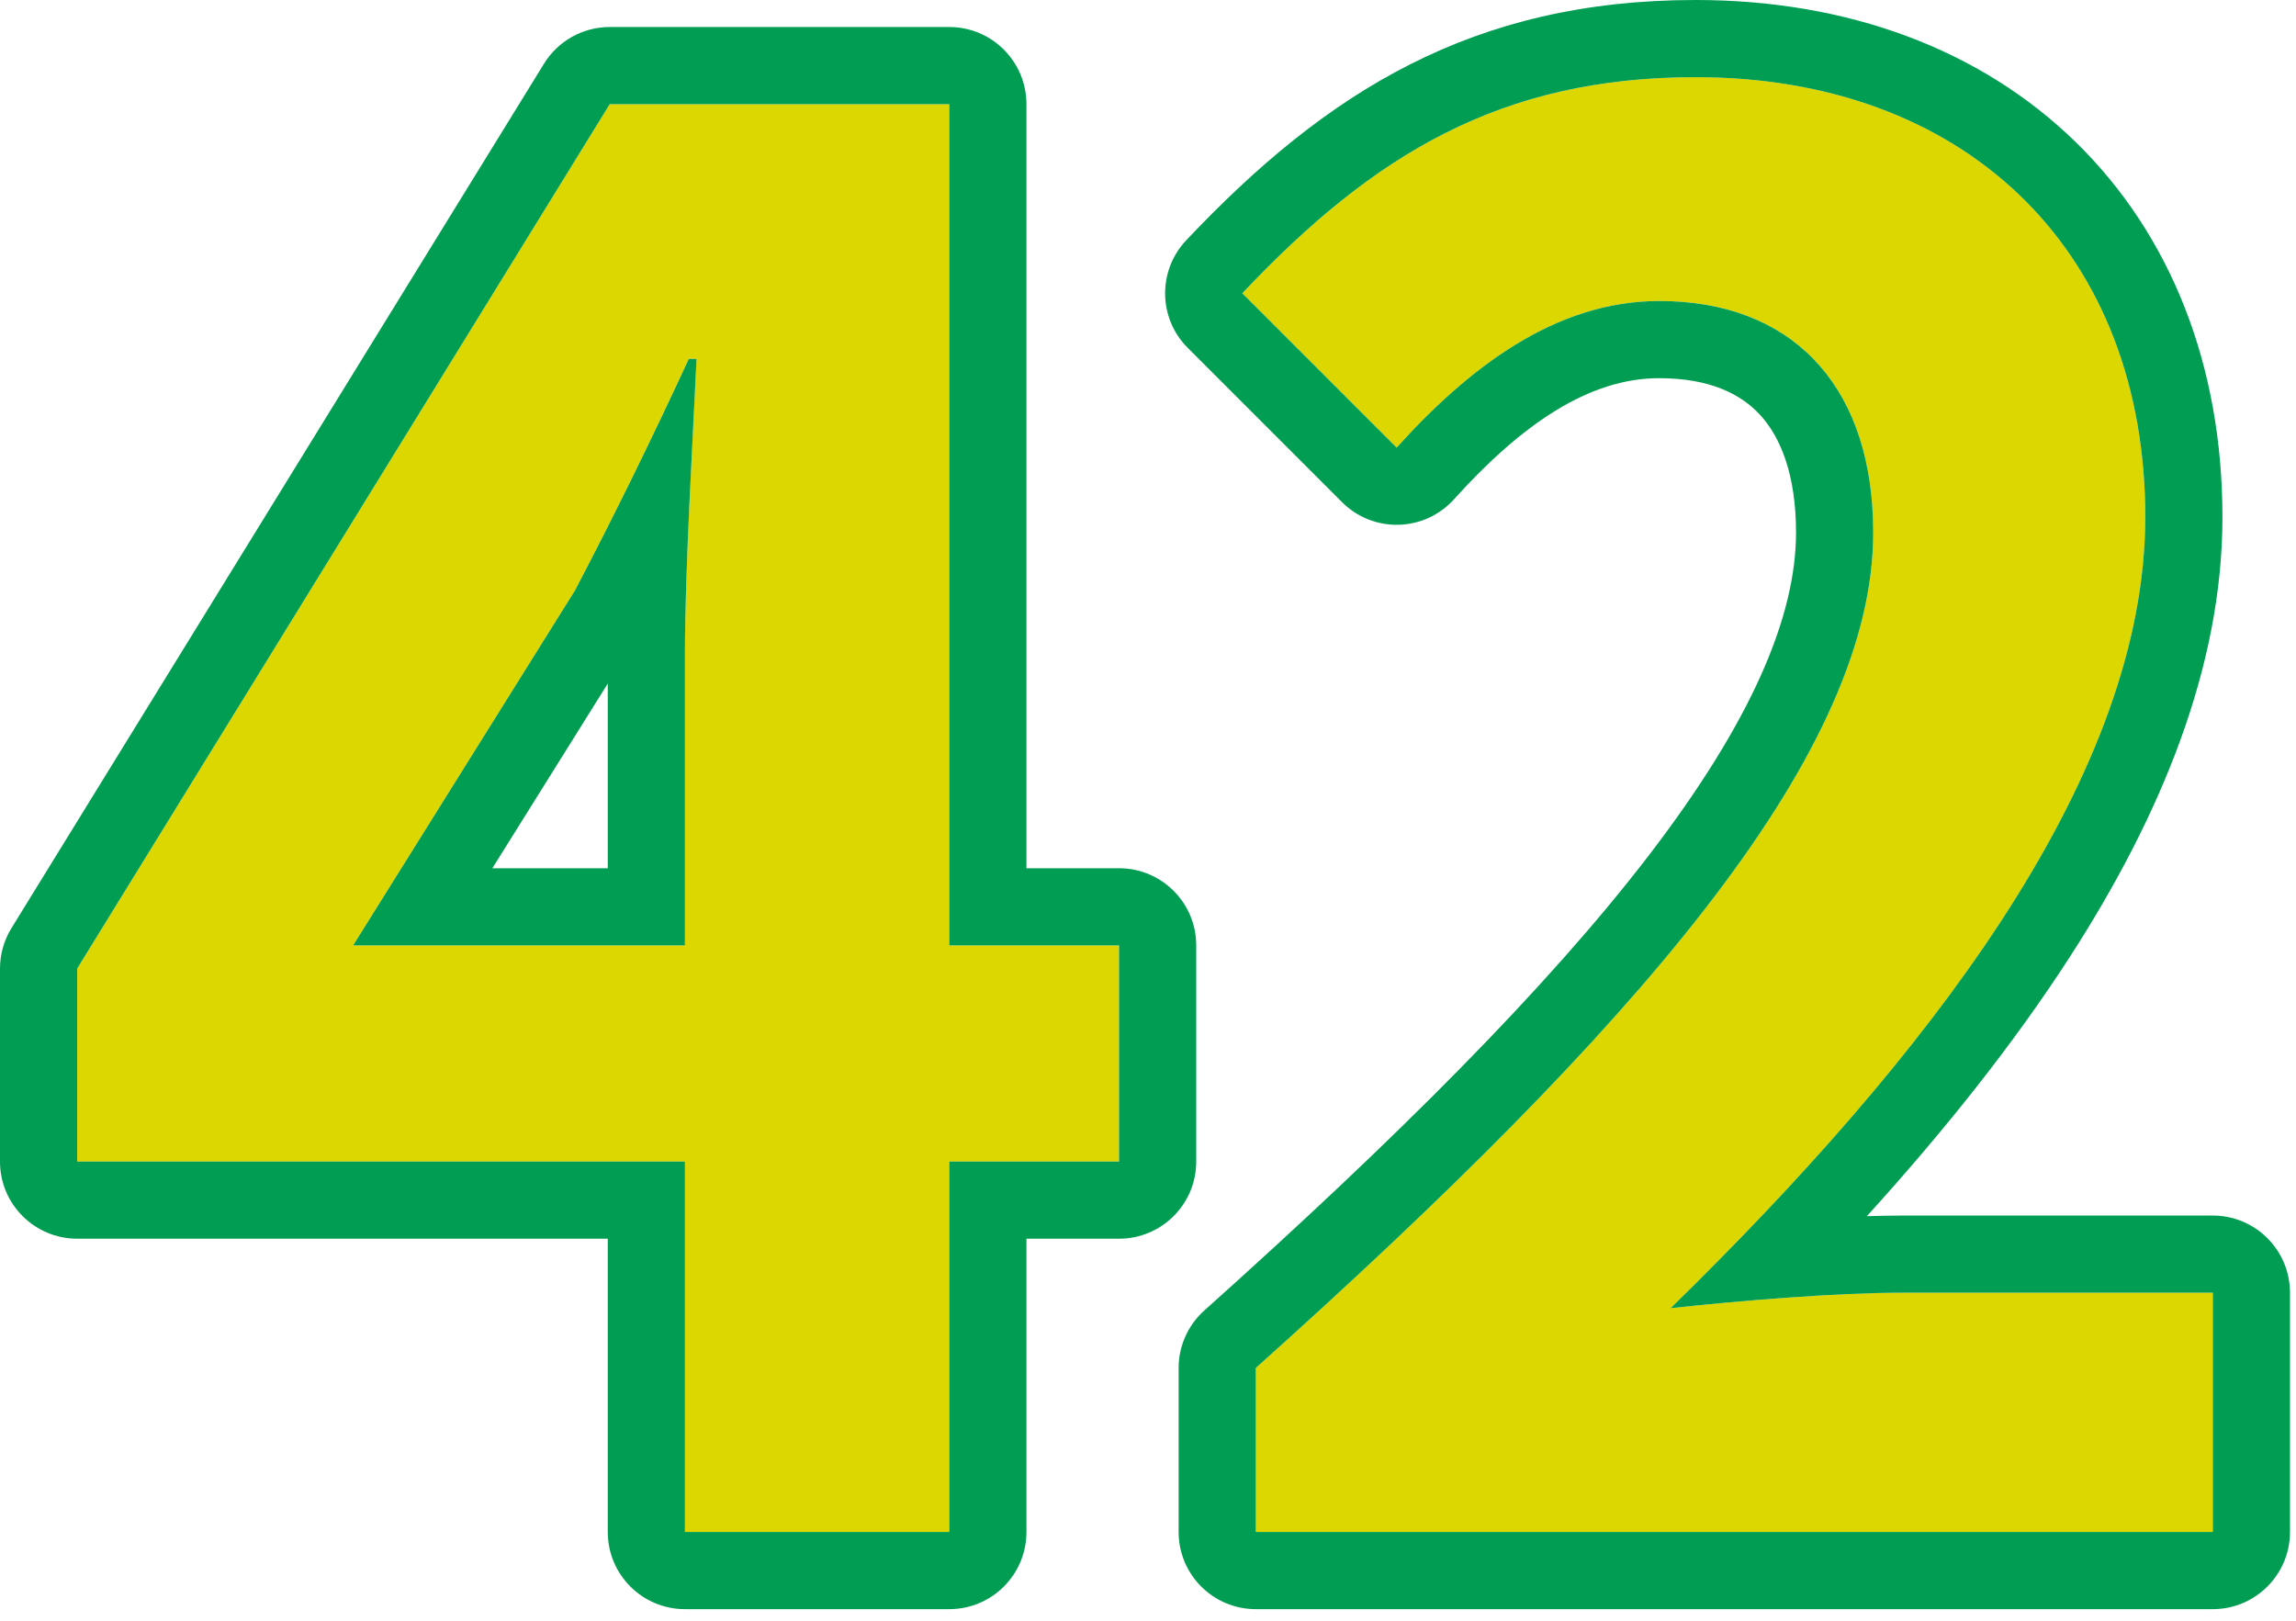
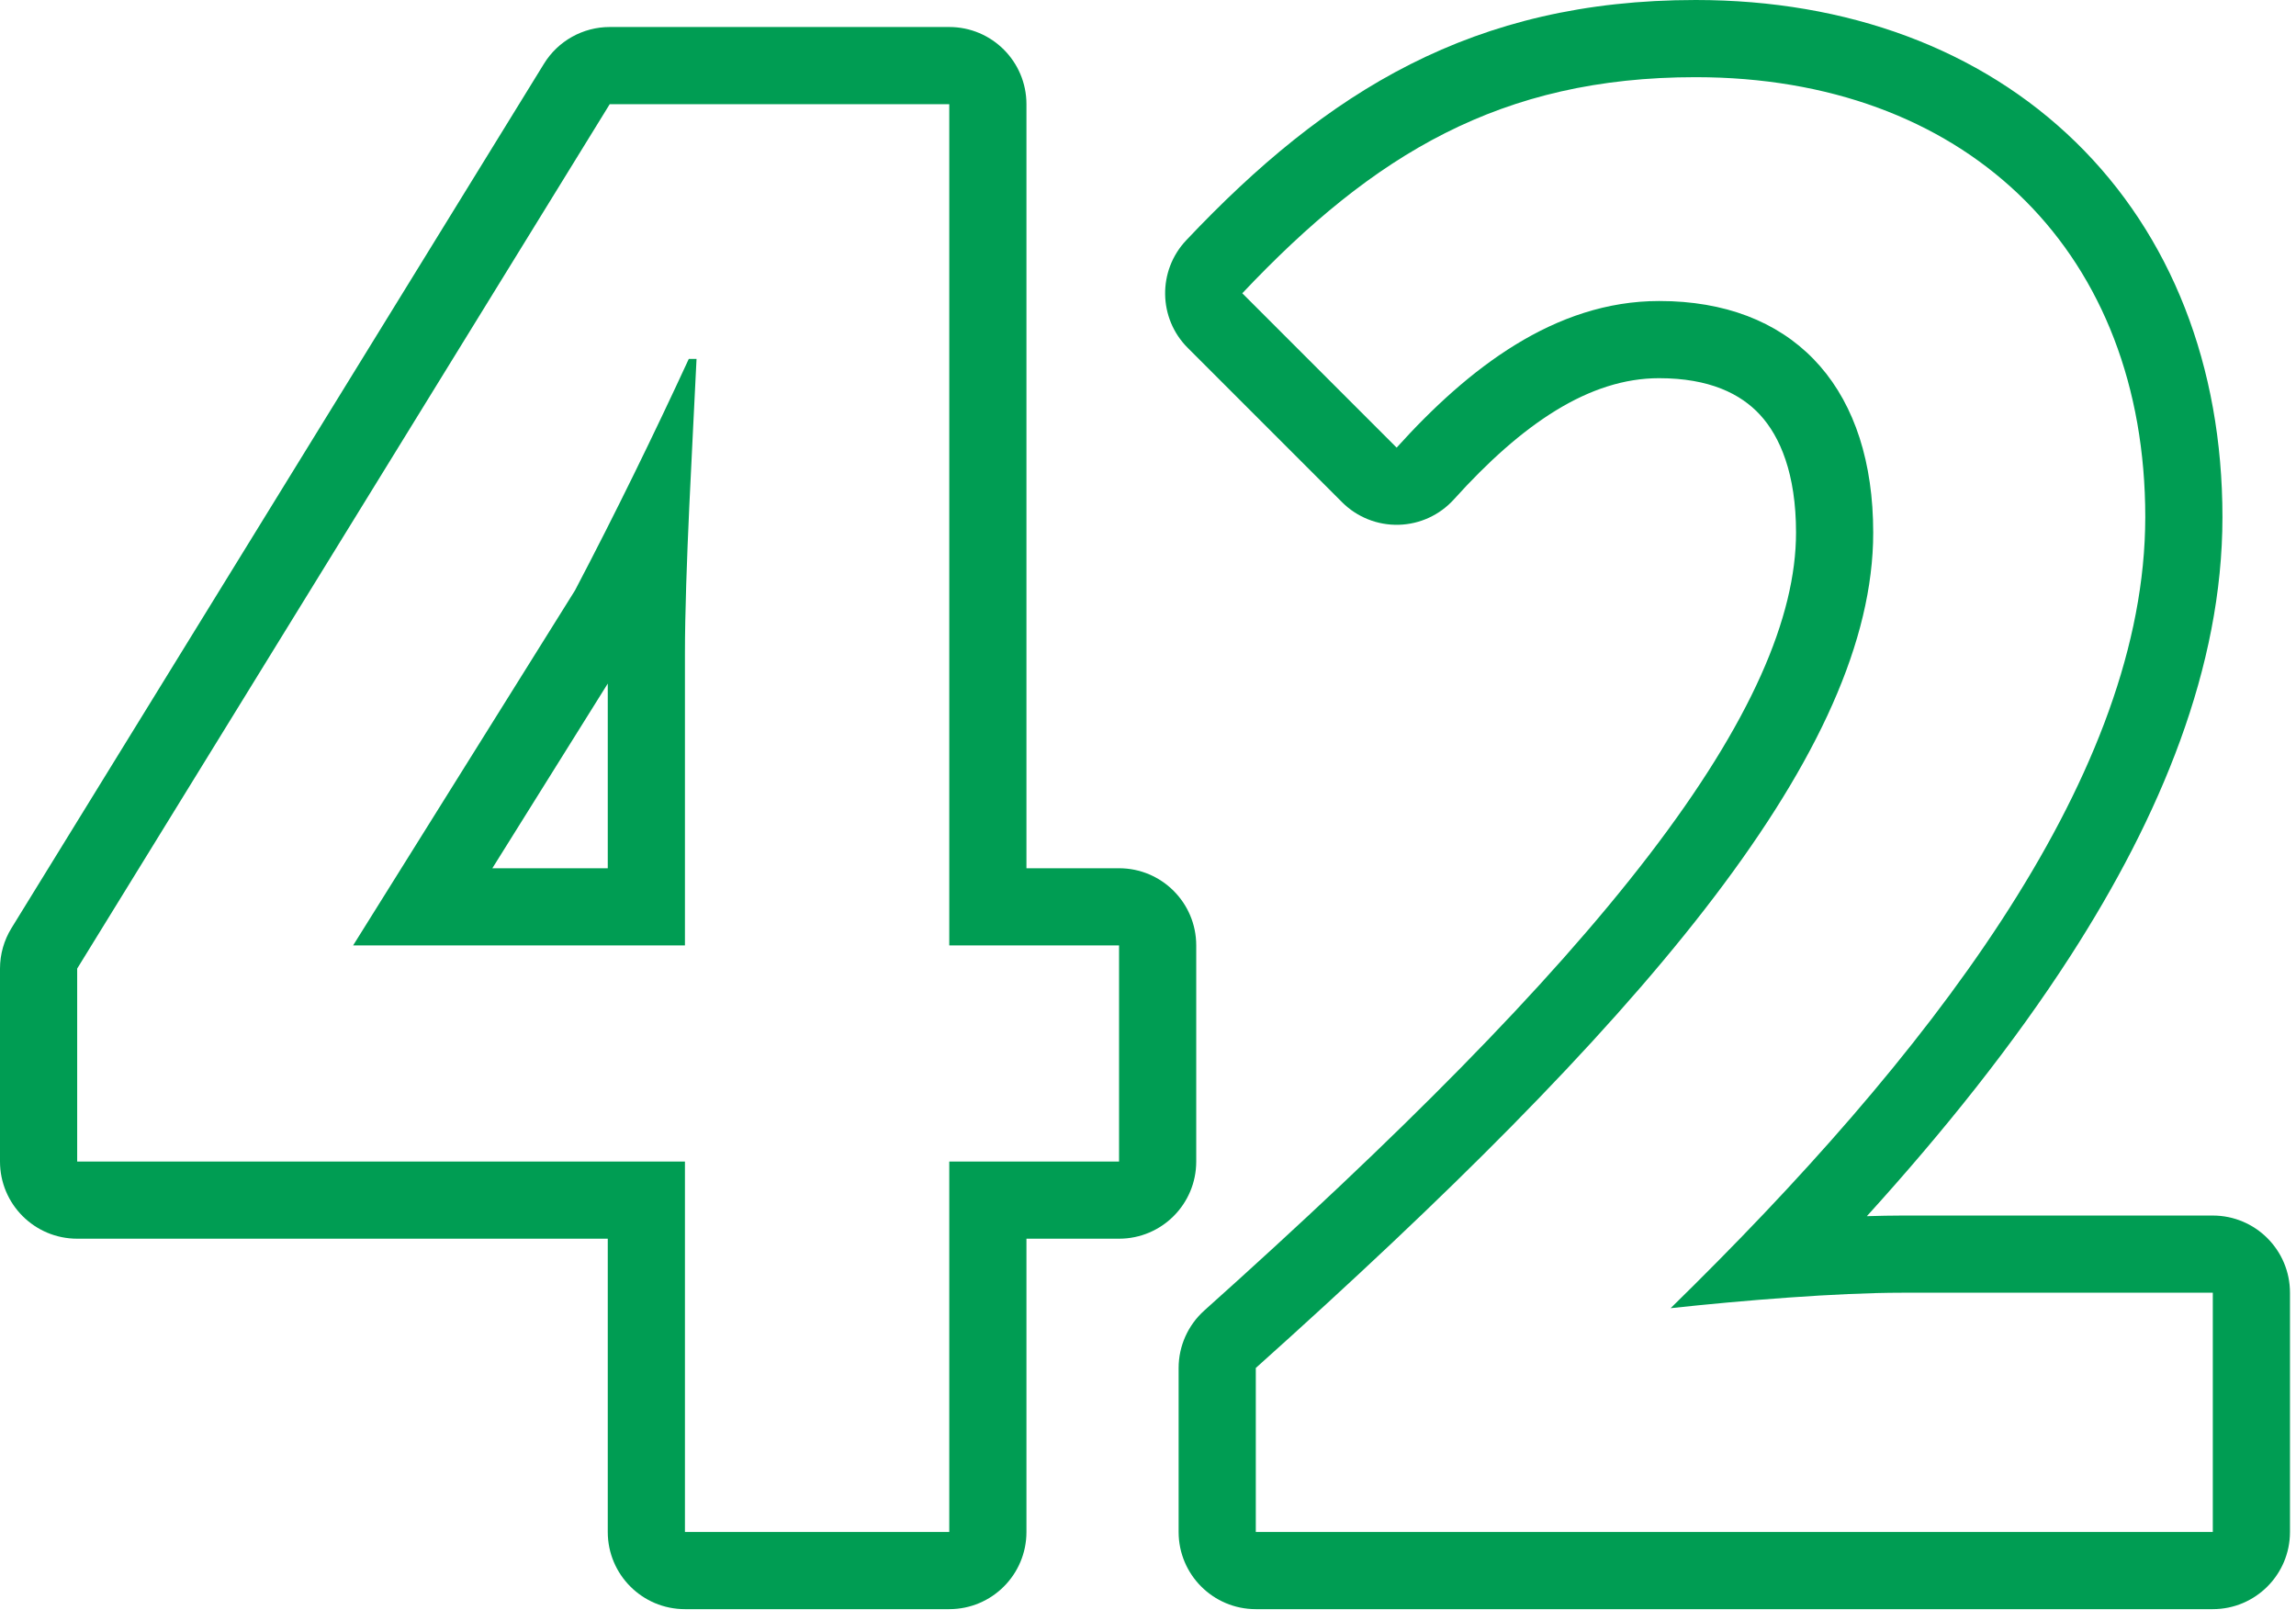
<svg xmlns="http://www.w3.org/2000/svg" width="119" height="84" viewBox="0 0 119 84" fill="none">
-   <path d="M65.087 79.4V70.9C85.187 52.9 97.087 39 97.087 27.6C97.087 20.1 92.987 15.6 85.987 15.6C80.587 15.6 76.087 19.1 72.387 23.2L64.387 15.2C71.187 8 77.787 4 87.887 4C101.887 4 111.187 13 111.187 26.8C111.187 40.2 100.087 54.6 86.587 67.8C90.287 67.4 95.187 67 98.587 67H114.687V79.4H65.087Z" fill="#DCD700" />
-   <path d="M18.3 49H35.5V33.9C35.5 29.6 35.9 22.9 36.1 18.6H35.7C33.9 22.5 31.9 26.6 29.8 30.6L18.3 49ZM58 49V60.2H49.2V79.4H35.5V60.2H4V50.2L31.6 5.4H49.2V49H58Z" fill="#DCD700" />
  <path d="M111.188 26.801C111.188 13.216 102.176 4.283 88.54 4.007L87.887 4C77.787 4 71.187 8 64.387 15.2L72.387 23.2C76.087 19.1 80.588 15.601 85.988 15.601L86.635 15.613C93.24 15.884 97.087 20.335 97.087 27.601L97.079 28.137C96.713 39.436 84.873 53.182 65.087 70.9V79.4H114.688V67H98.587V63H114.688C116.897 63 118.688 64.791 118.688 67V79.4C118.688 81.609 116.897 83.4 114.688 83.4H65.087C62.878 83.4 61.087 81.609 61.087 79.4V70.9C61.087 69.763 61.572 68.68 62.419 67.921C72.418 58.967 80.195 51.189 85.452 44.34C90.771 37.409 93.087 31.963 93.087 27.601C93.087 24.553 92.26 22.627 91.22 21.498C90.221 20.413 88.6 19.601 85.988 19.601C82.373 19.601 78.888 21.966 75.357 25.88C74.622 26.694 73.586 27.171 72.49 27.199C71.394 27.227 70.334 26.804 69.559 26.029L61.559 18.029C60.028 16.499 59.994 14.028 61.48 12.454C68.777 4.728 76.36 0 87.887 0C95.755 0 102.641 2.544 107.58 7.362C112.53 12.19 115.188 18.975 115.188 26.801C115.188 34.58 111.982 42.295 107.312 49.542C104.362 54.12 100.742 58.641 96.757 63.033C97.397 63.014 98.01 63 98.587 63V67C95.187 67 90.287 67.401 86.587 67.801C99.876 54.807 110.84 40.65 111.179 27.43L111.188 26.801Z" fill="#009D53" />
  <path d="M58 60.2V49H49.2V5.4H31.601L4 50.2V60.2H35.5V79.4H49.2V60.2H58ZM36.101 18.601C35.901 22.901 35.5 29.601 35.5 33.9V49H18.301L29.801 30.601C31.901 26.601 33.9 22.5 35.7 18.601H36.101ZM25.518 45H31.5V35.428L25.518 45ZM53.2 45H58C60.209 45 62 46.791 62 49V60.2C62 62.409 60.209 64.2 58 64.2H53.2V79.4C53.2 81.609 51.409 83.4 49.2 83.4H35.5C33.291 83.4 31.5 81.609 31.5 79.4V64.2H4C1.791 64.2 0 62.409 0 60.2V50.2C3.56817e-05 49.459 0.206 48.733 0.595 48.102L28.194 3.303C28.922 2.121 30.212 1.4 31.601 1.4H49.2C51.409 1.4 53.2 3.191 53.2 5.4V45Z" fill="#009D53" />
</svg>